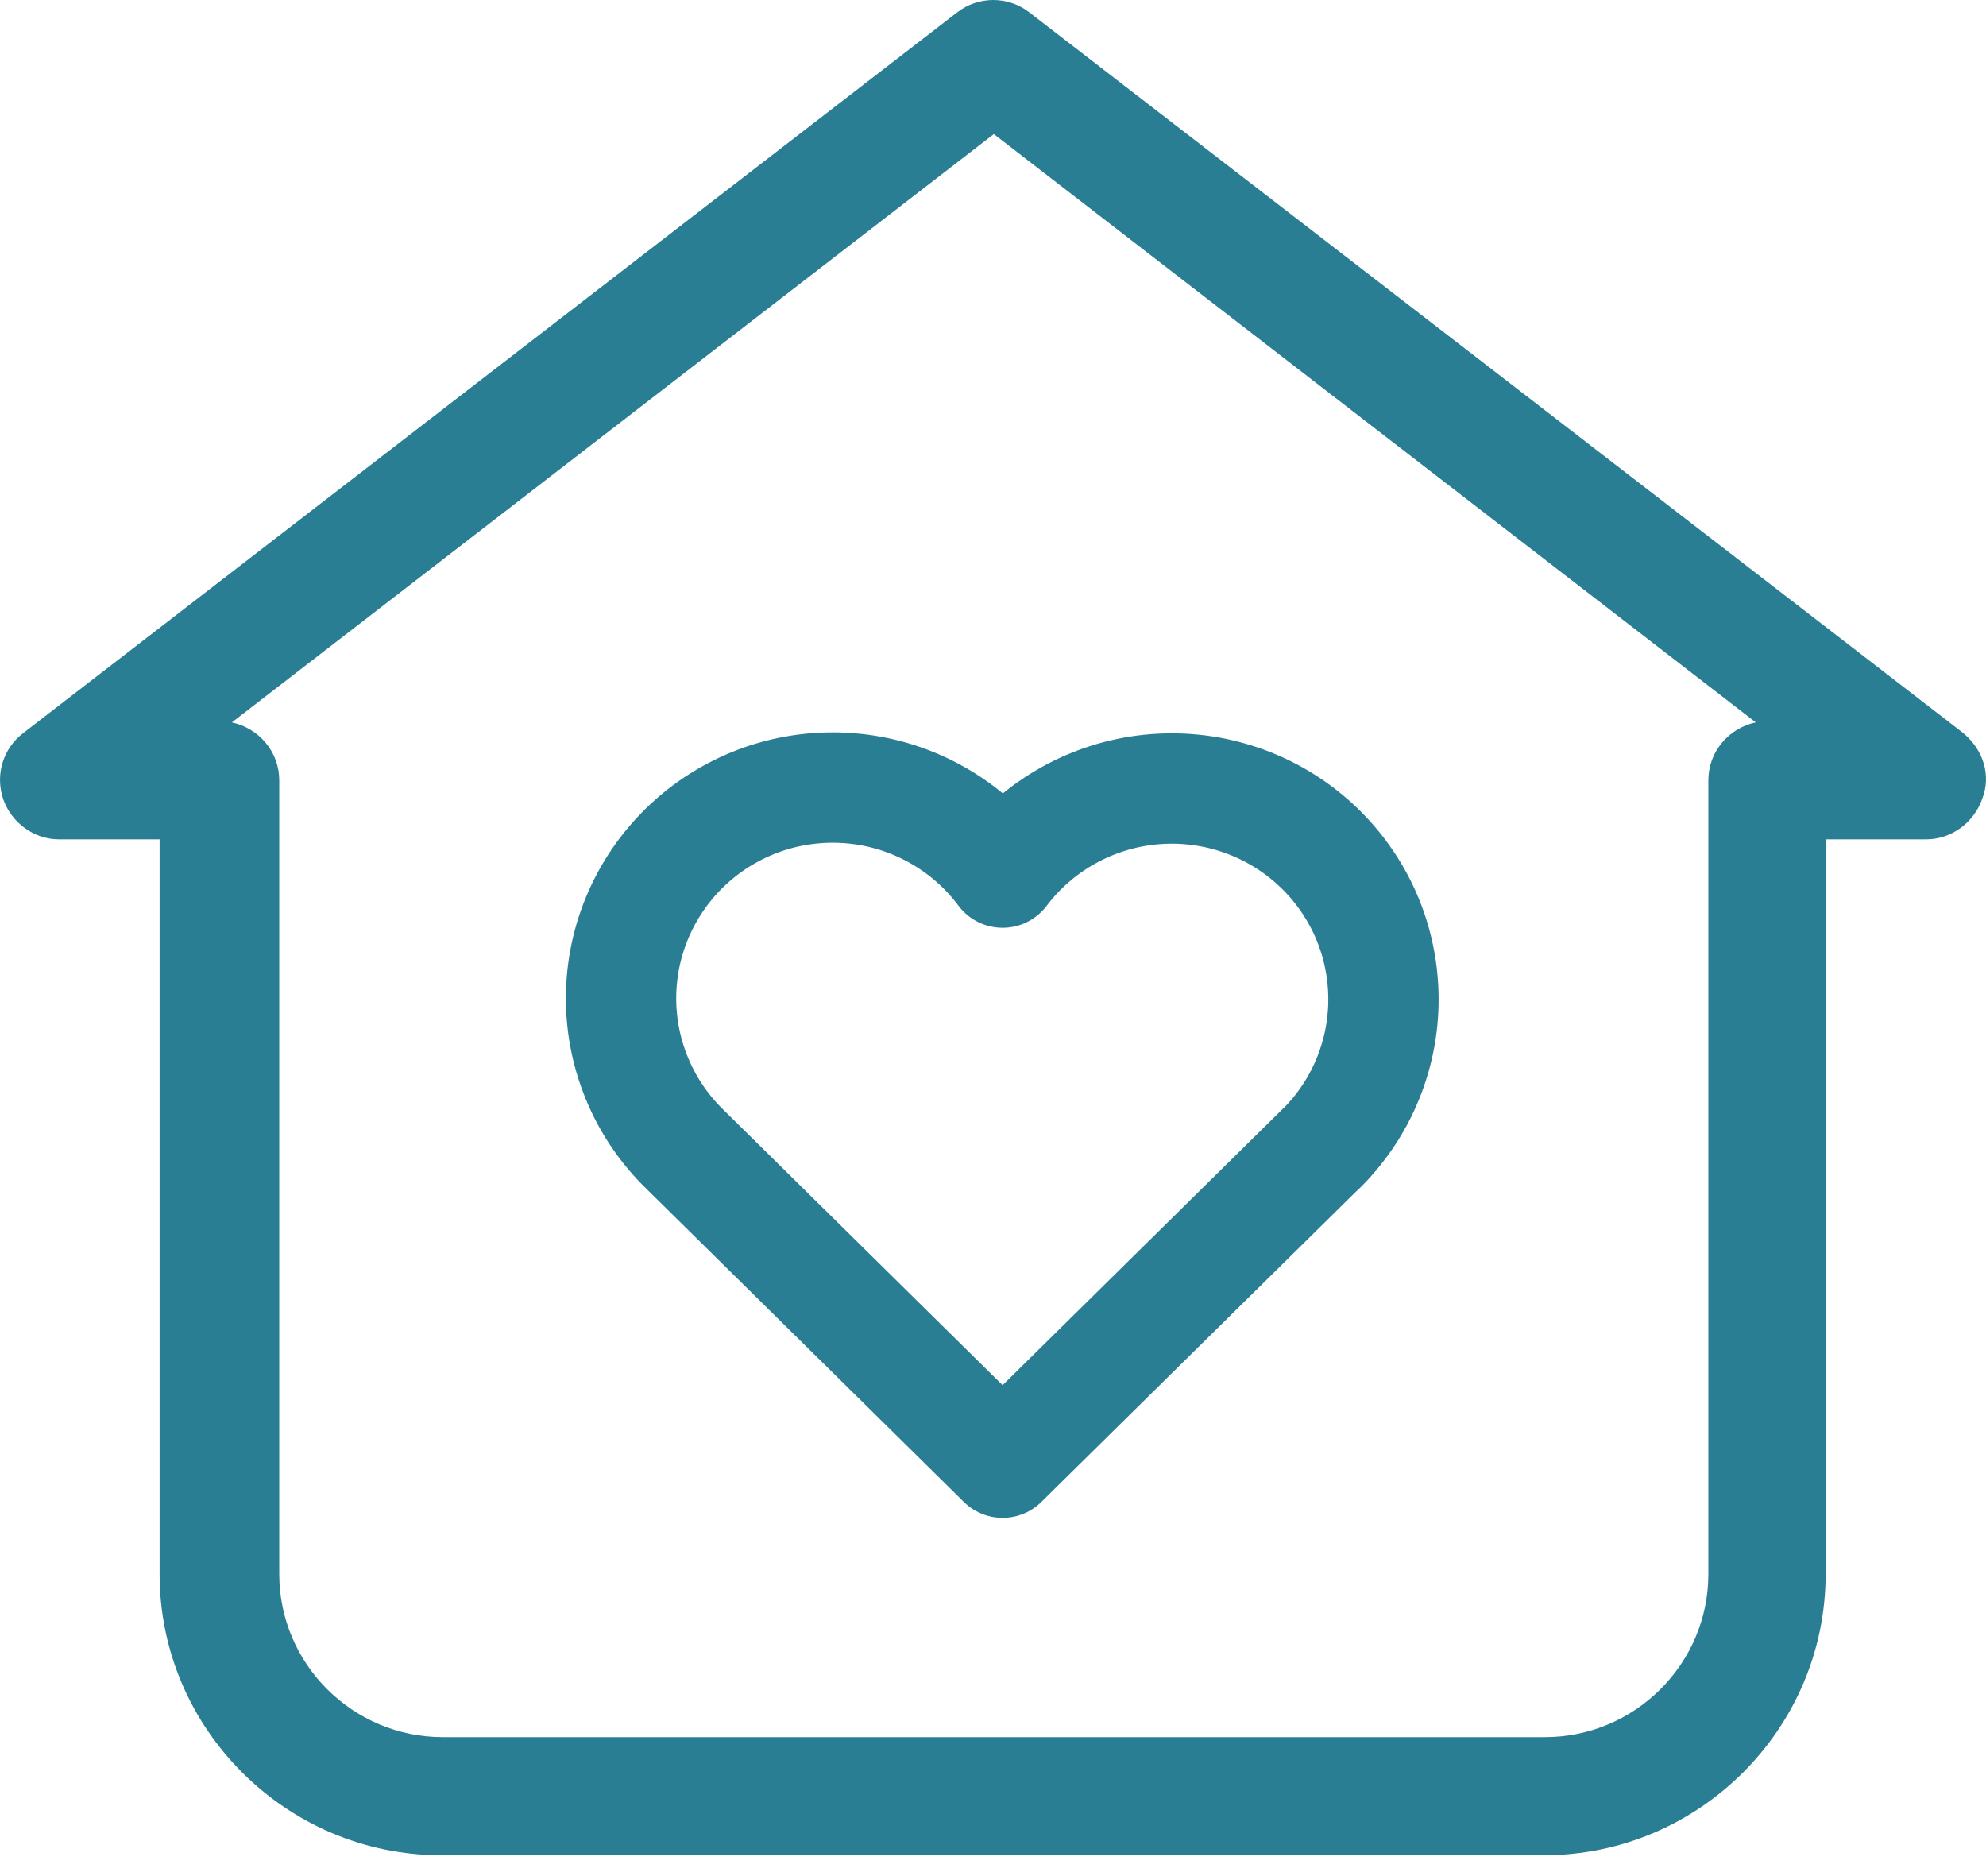
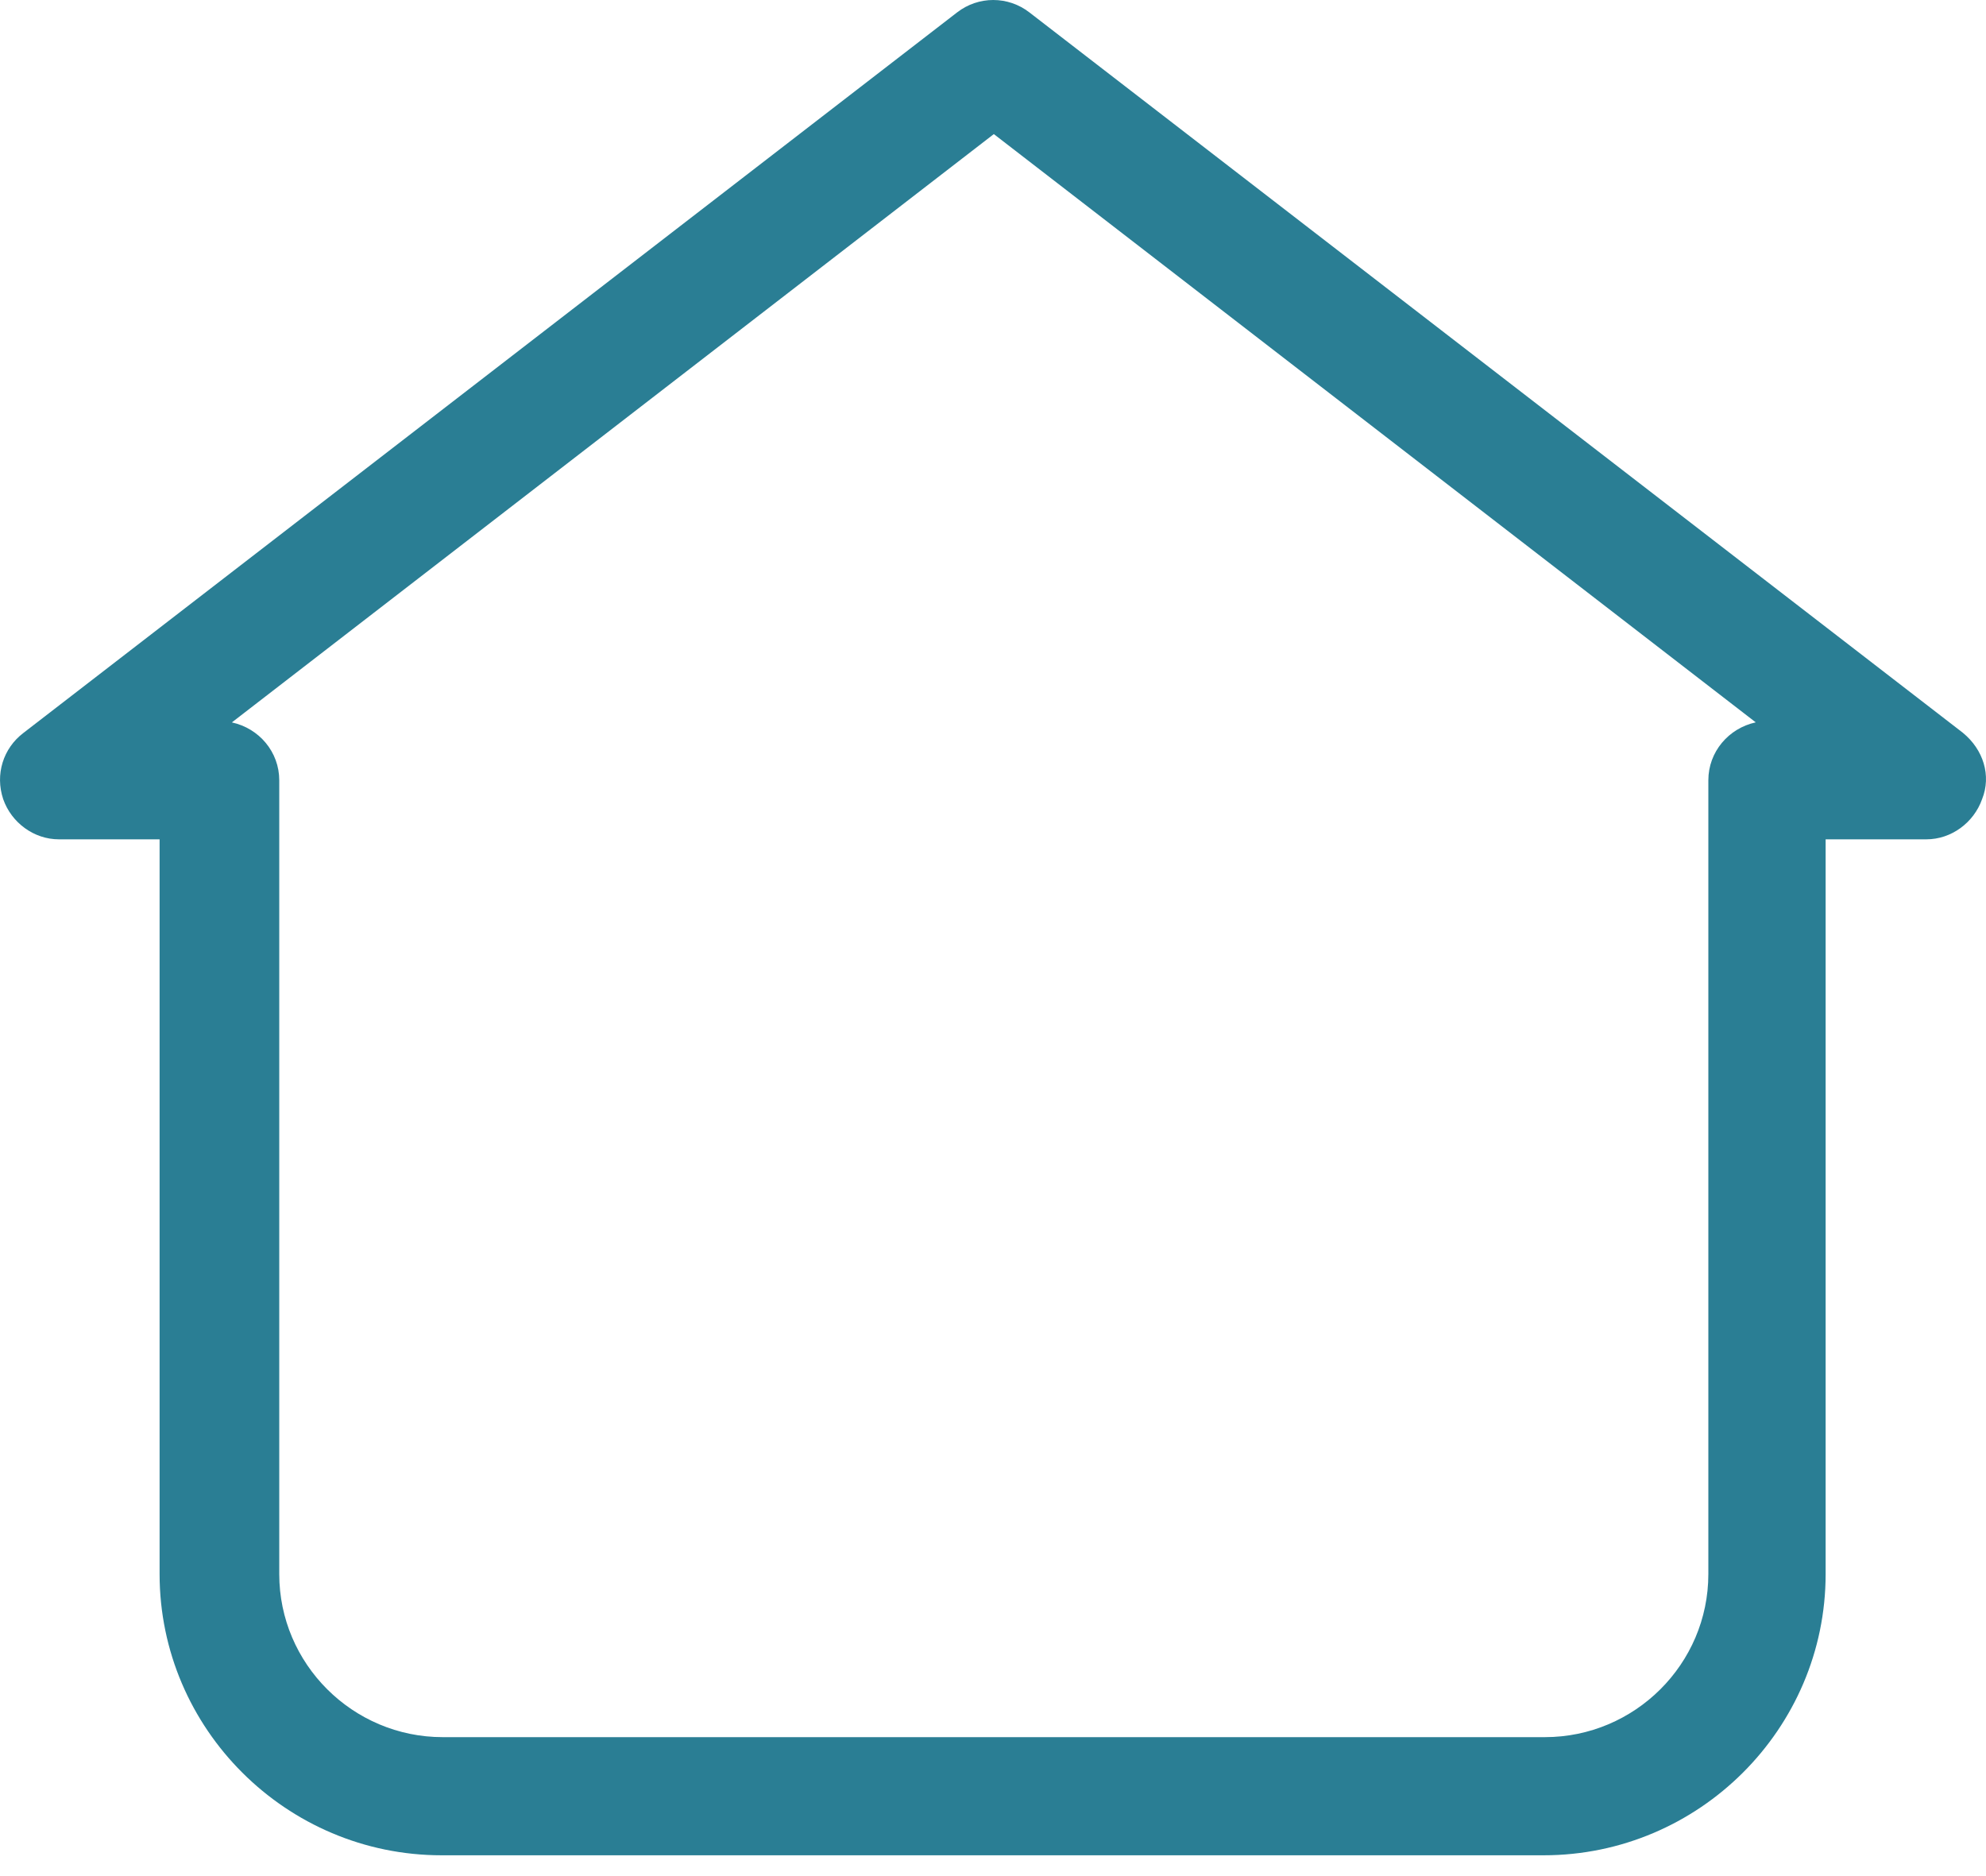
<svg xmlns="http://www.w3.org/2000/svg" width="36" height="34" viewBox="0 0 36 34" fill="none">
  <g clip-path="url(#clip0_860_23739)">
-     <path d="M23.93 20.832L18.174 26.508L12.419 20.832C12.039 20.464 11.74 20.022 11.541 19.533C11.341 19.044 11.245 18.52 11.259 17.993C11.273 17.465 11.396 16.947 11.622 16.469C11.847 15.992 12.169 15.566 12.567 15.219C12.966 14.871 13.432 14.61 13.937 14.45C14.442 14.291 14.975 14.238 15.502 14.294C16.029 14.35 16.538 14.514 16.998 14.776C17.458 15.037 17.858 15.391 18.174 15.814C18.492 15.394 18.893 15.043 19.352 14.785C19.812 14.526 20.32 14.364 20.846 14.31C21.371 14.256 21.902 14.31 22.405 14.47C22.908 14.629 23.373 14.89 23.77 15.237C24.167 15.583 24.488 16.008 24.713 16.483C24.938 16.959 25.061 17.476 25.076 18.002C25.092 18.527 24.997 19.05 24.8 19.538C24.603 20.026 24.306 20.468 23.93 20.836" stroke="#2A7E94" stroke-width="2" stroke-linecap="round" stroke-linejoin="round" />
-   </g>
+     </g>
  <path d="M35.586 13.284L18.66 0.225C18.273 -0.075 17.736 -0.075 17.349 0.225L0.423 13.284C0.058 13.562 -0.092 14.034 0.058 14.483C0.208 14.911 0.616 15.211 1.067 15.211H2.893V28.527C2.893 31.332 5.192 33.623 8.005 33.623H27.981C30.795 33.623 33.093 31.332 33.093 28.527V15.211H34.919C35.37 15.211 35.778 14.911 35.929 14.483C36.101 14.055 35.95 13.584 35.585 13.284H35.586ZM30.967 14.141V28.527C30.967 30.155 29.635 31.482 28.003 31.482H24.115H18.723H13.332H8.026C6.393 31.482 5.062 30.154 5.062 28.527V14.141C5.062 13.627 4.697 13.199 4.203 13.092L18.015 2.43L31.826 13.091C31.332 13.199 30.967 13.627 30.967 14.141Z" fill="#2A7E94" />
  <defs>
    <clipPath id="clip0_860_23739">
-       <rect width="18.418" height="18.34" fill="white" transform="translate(8.966 10.46)" />
-     </clipPath>
+       </clipPath>
  </defs>
</svg>